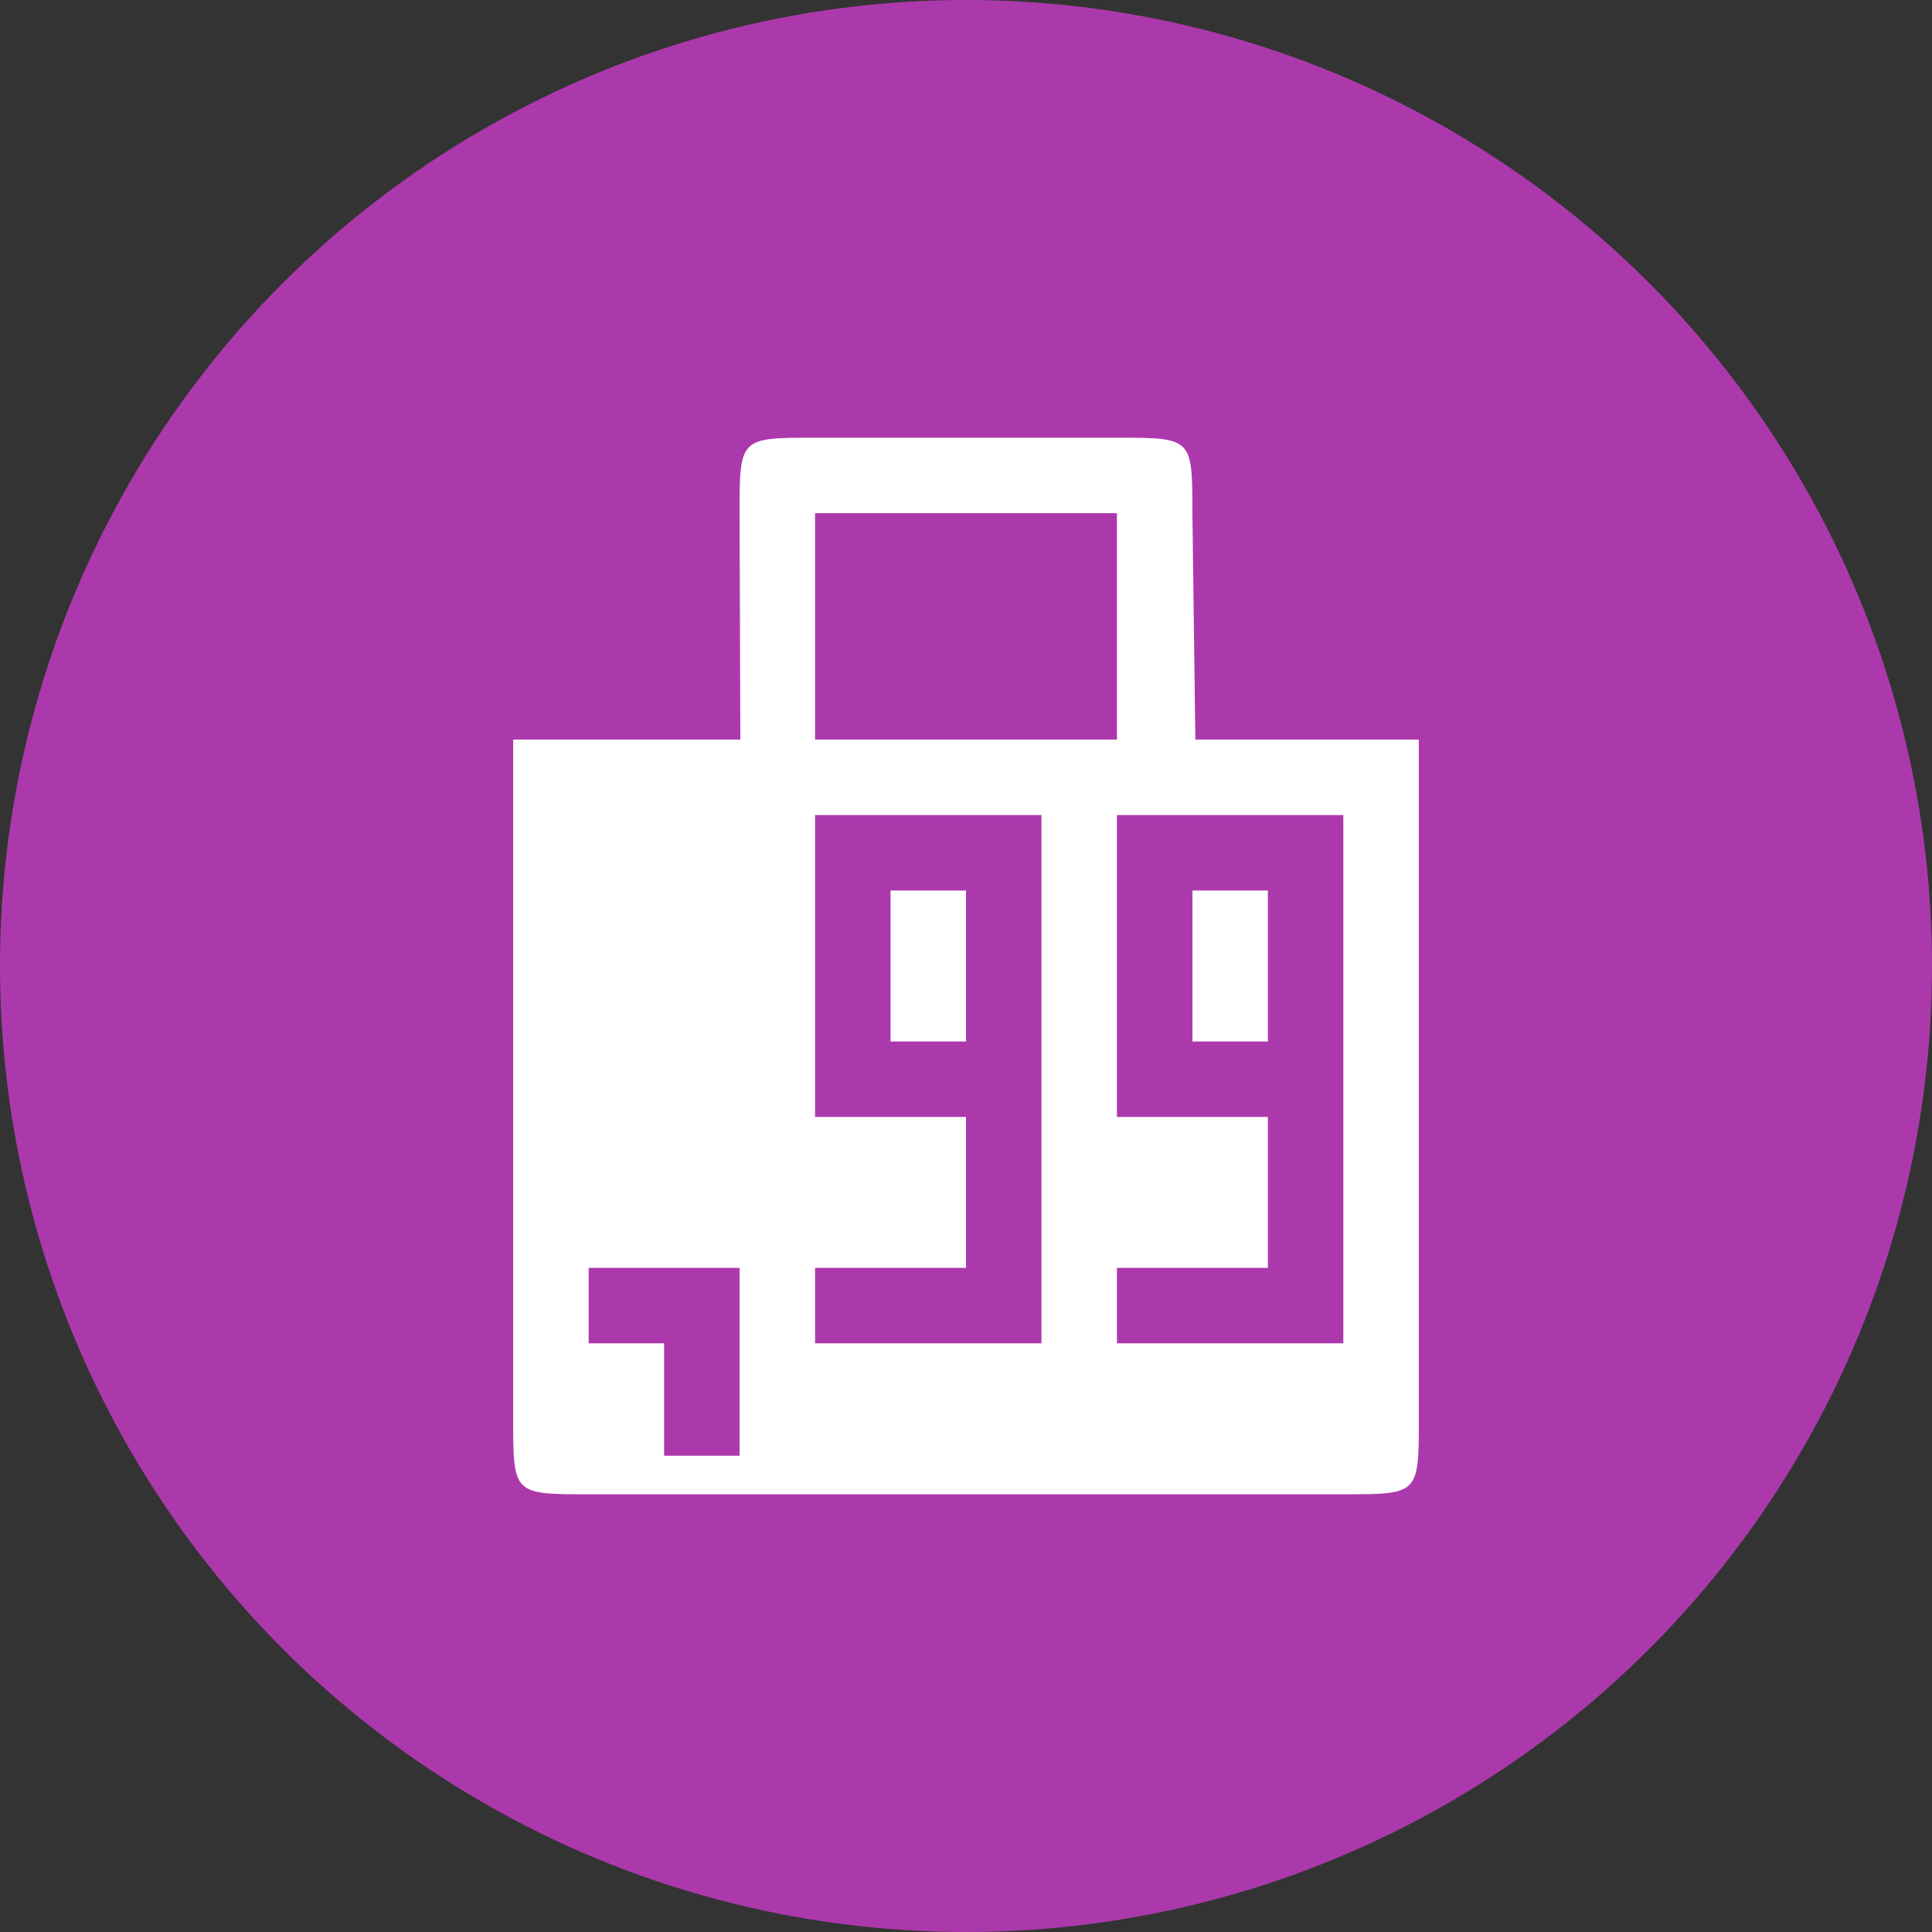
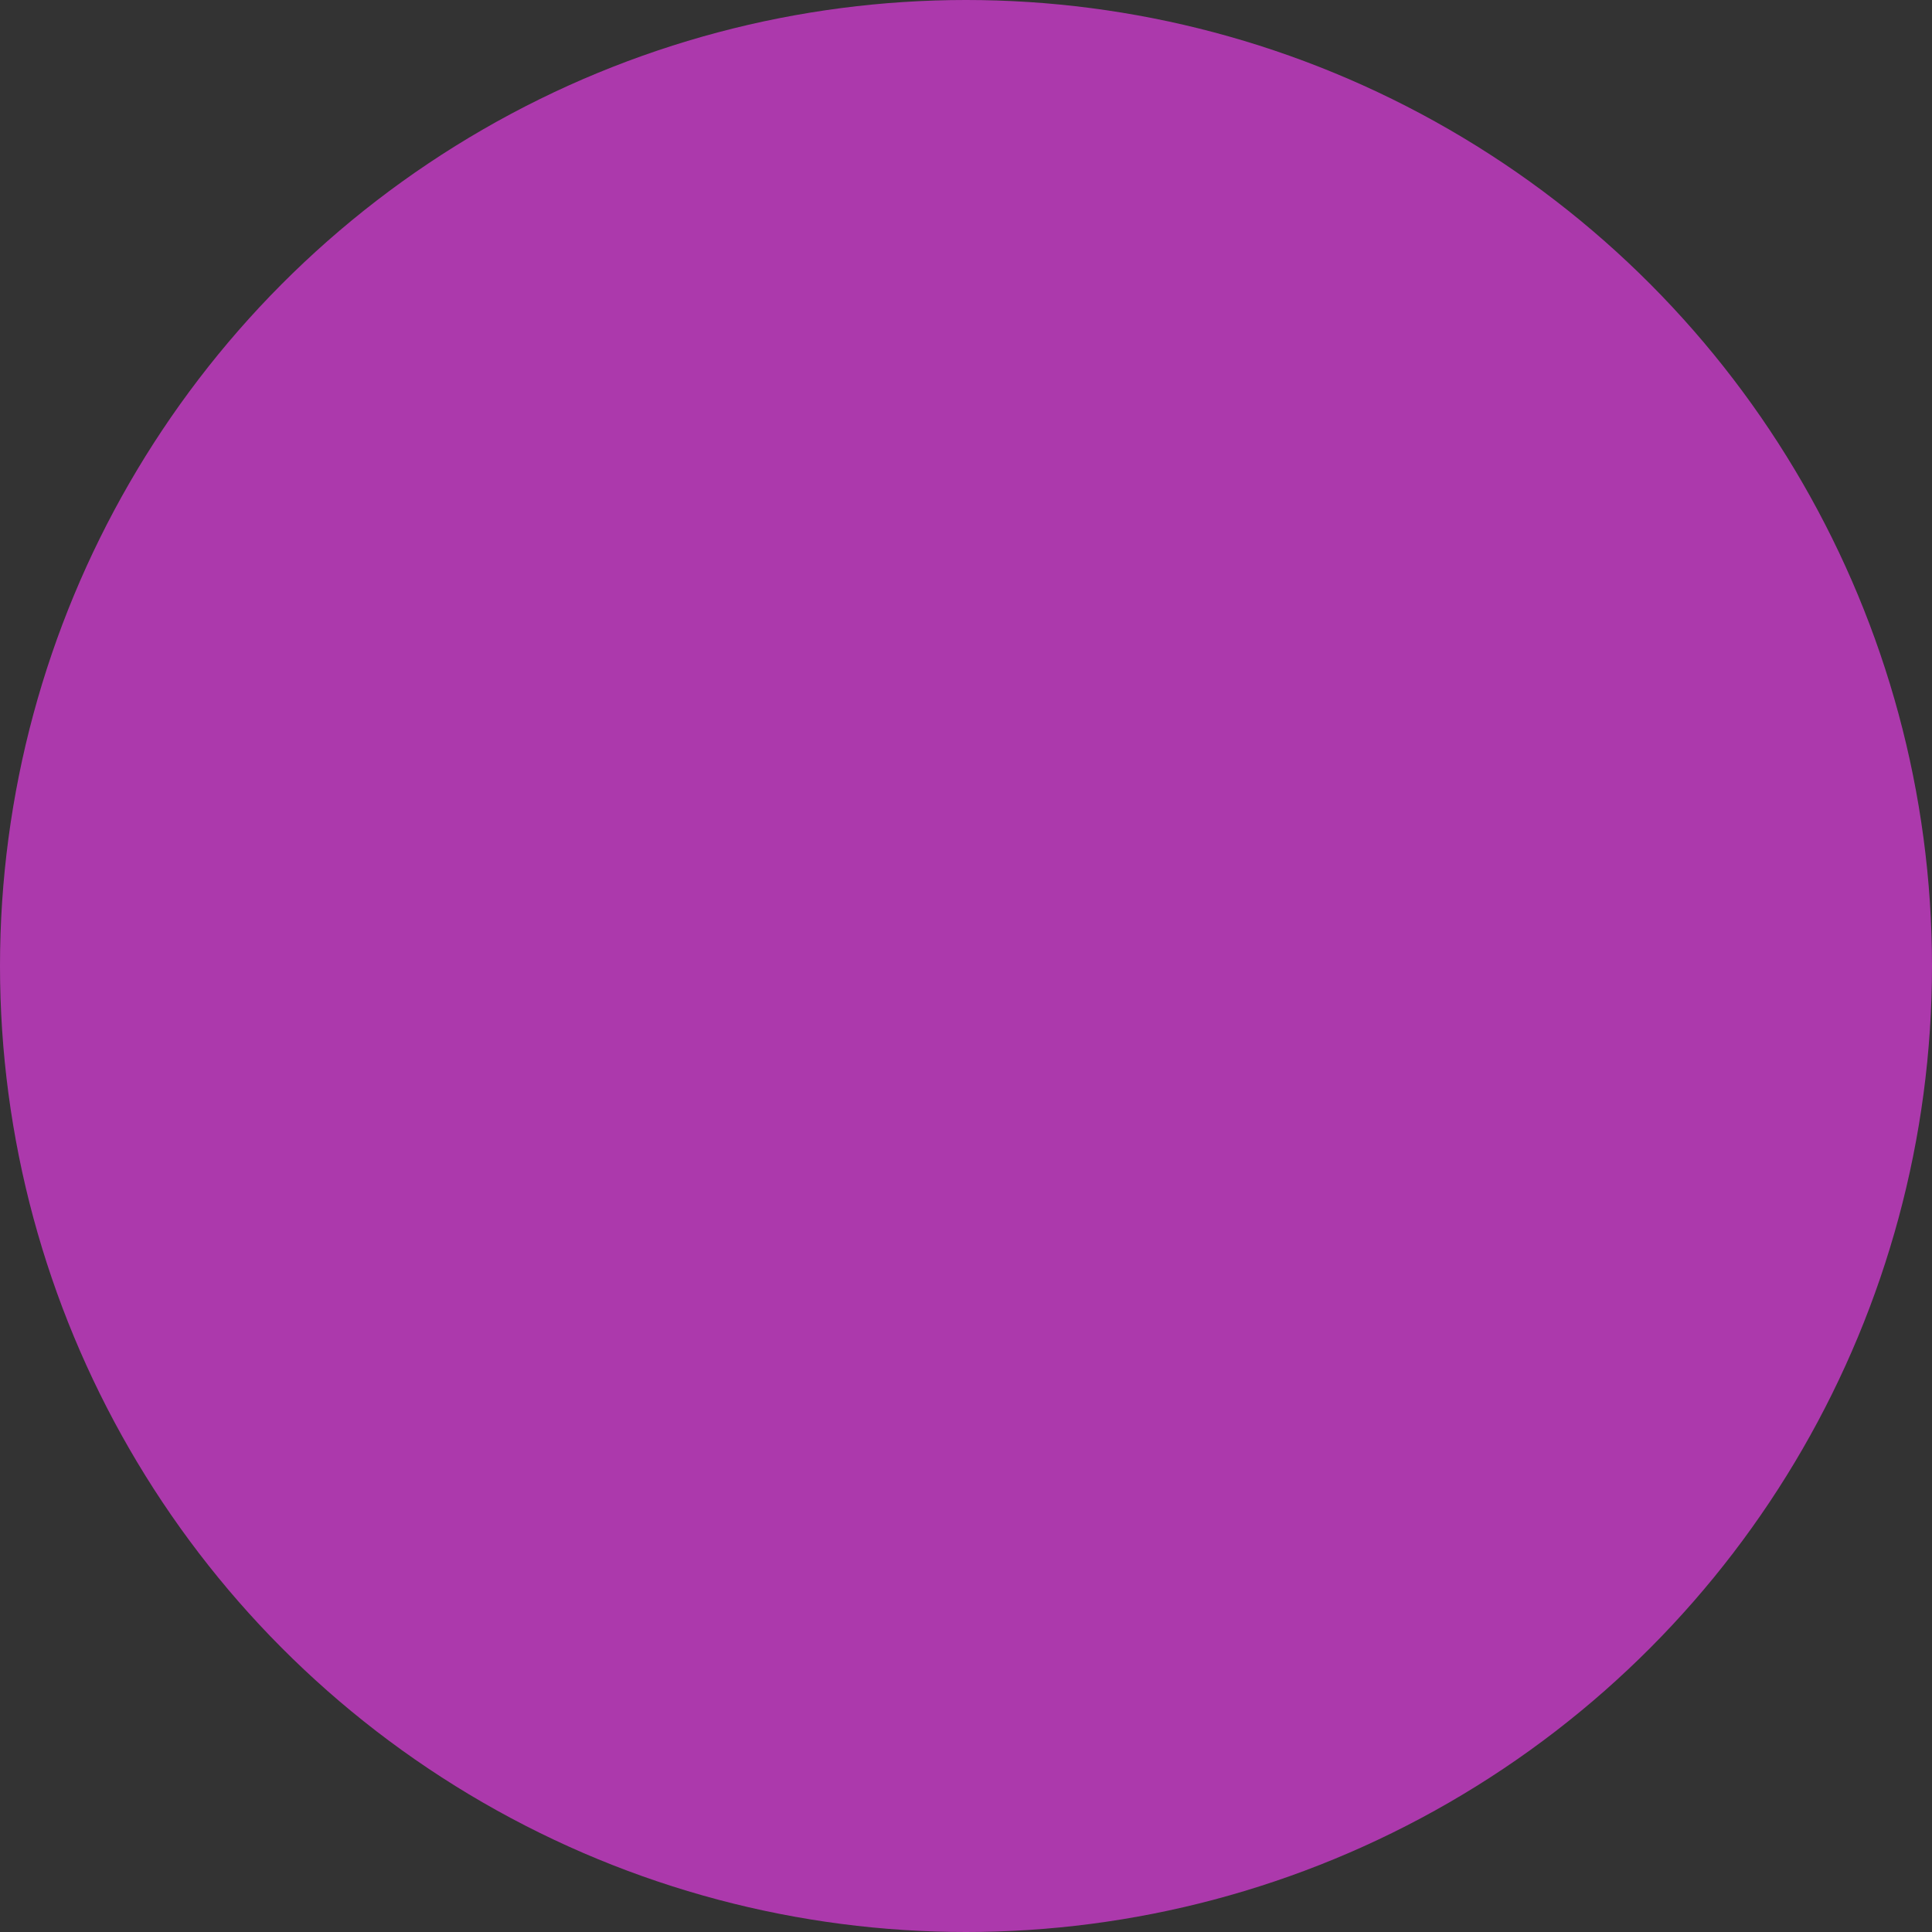
<svg xmlns="http://www.w3.org/2000/svg" version="1.1" id="svg2" x="0px" y="0px" width="128px" height="128px" viewBox="0 0 128 128" enable-background="new 0 0 128 128" xml:space="preserve">
  <rect x="0" y="0" width="128" height="128" fill="#333333" stroke="none" />
  <g>
    <circle fill="#AC39AC" cx="64" cy="64" r="64" />
-     <path id="variety_store" fill="#FFFFFF" d="M54,29c-5,0-5,0-5,5l0.049,15H34v45c0,5,0,5,5,5h50c5,0,5,0,5-5V49H79.195L79,34   c0-5,0-5-5-5H54z M74,34v15H54V34H74z M54,54h15v35H54v-5h10V74H54V54z M74,54h15v35H74v-5h10V74H74V54z M59,59v10h5V59H59z M79,59   v10h5V59H79z M39,84h10v12.447h-5V89h-5V84z" />
  </g>
</svg>